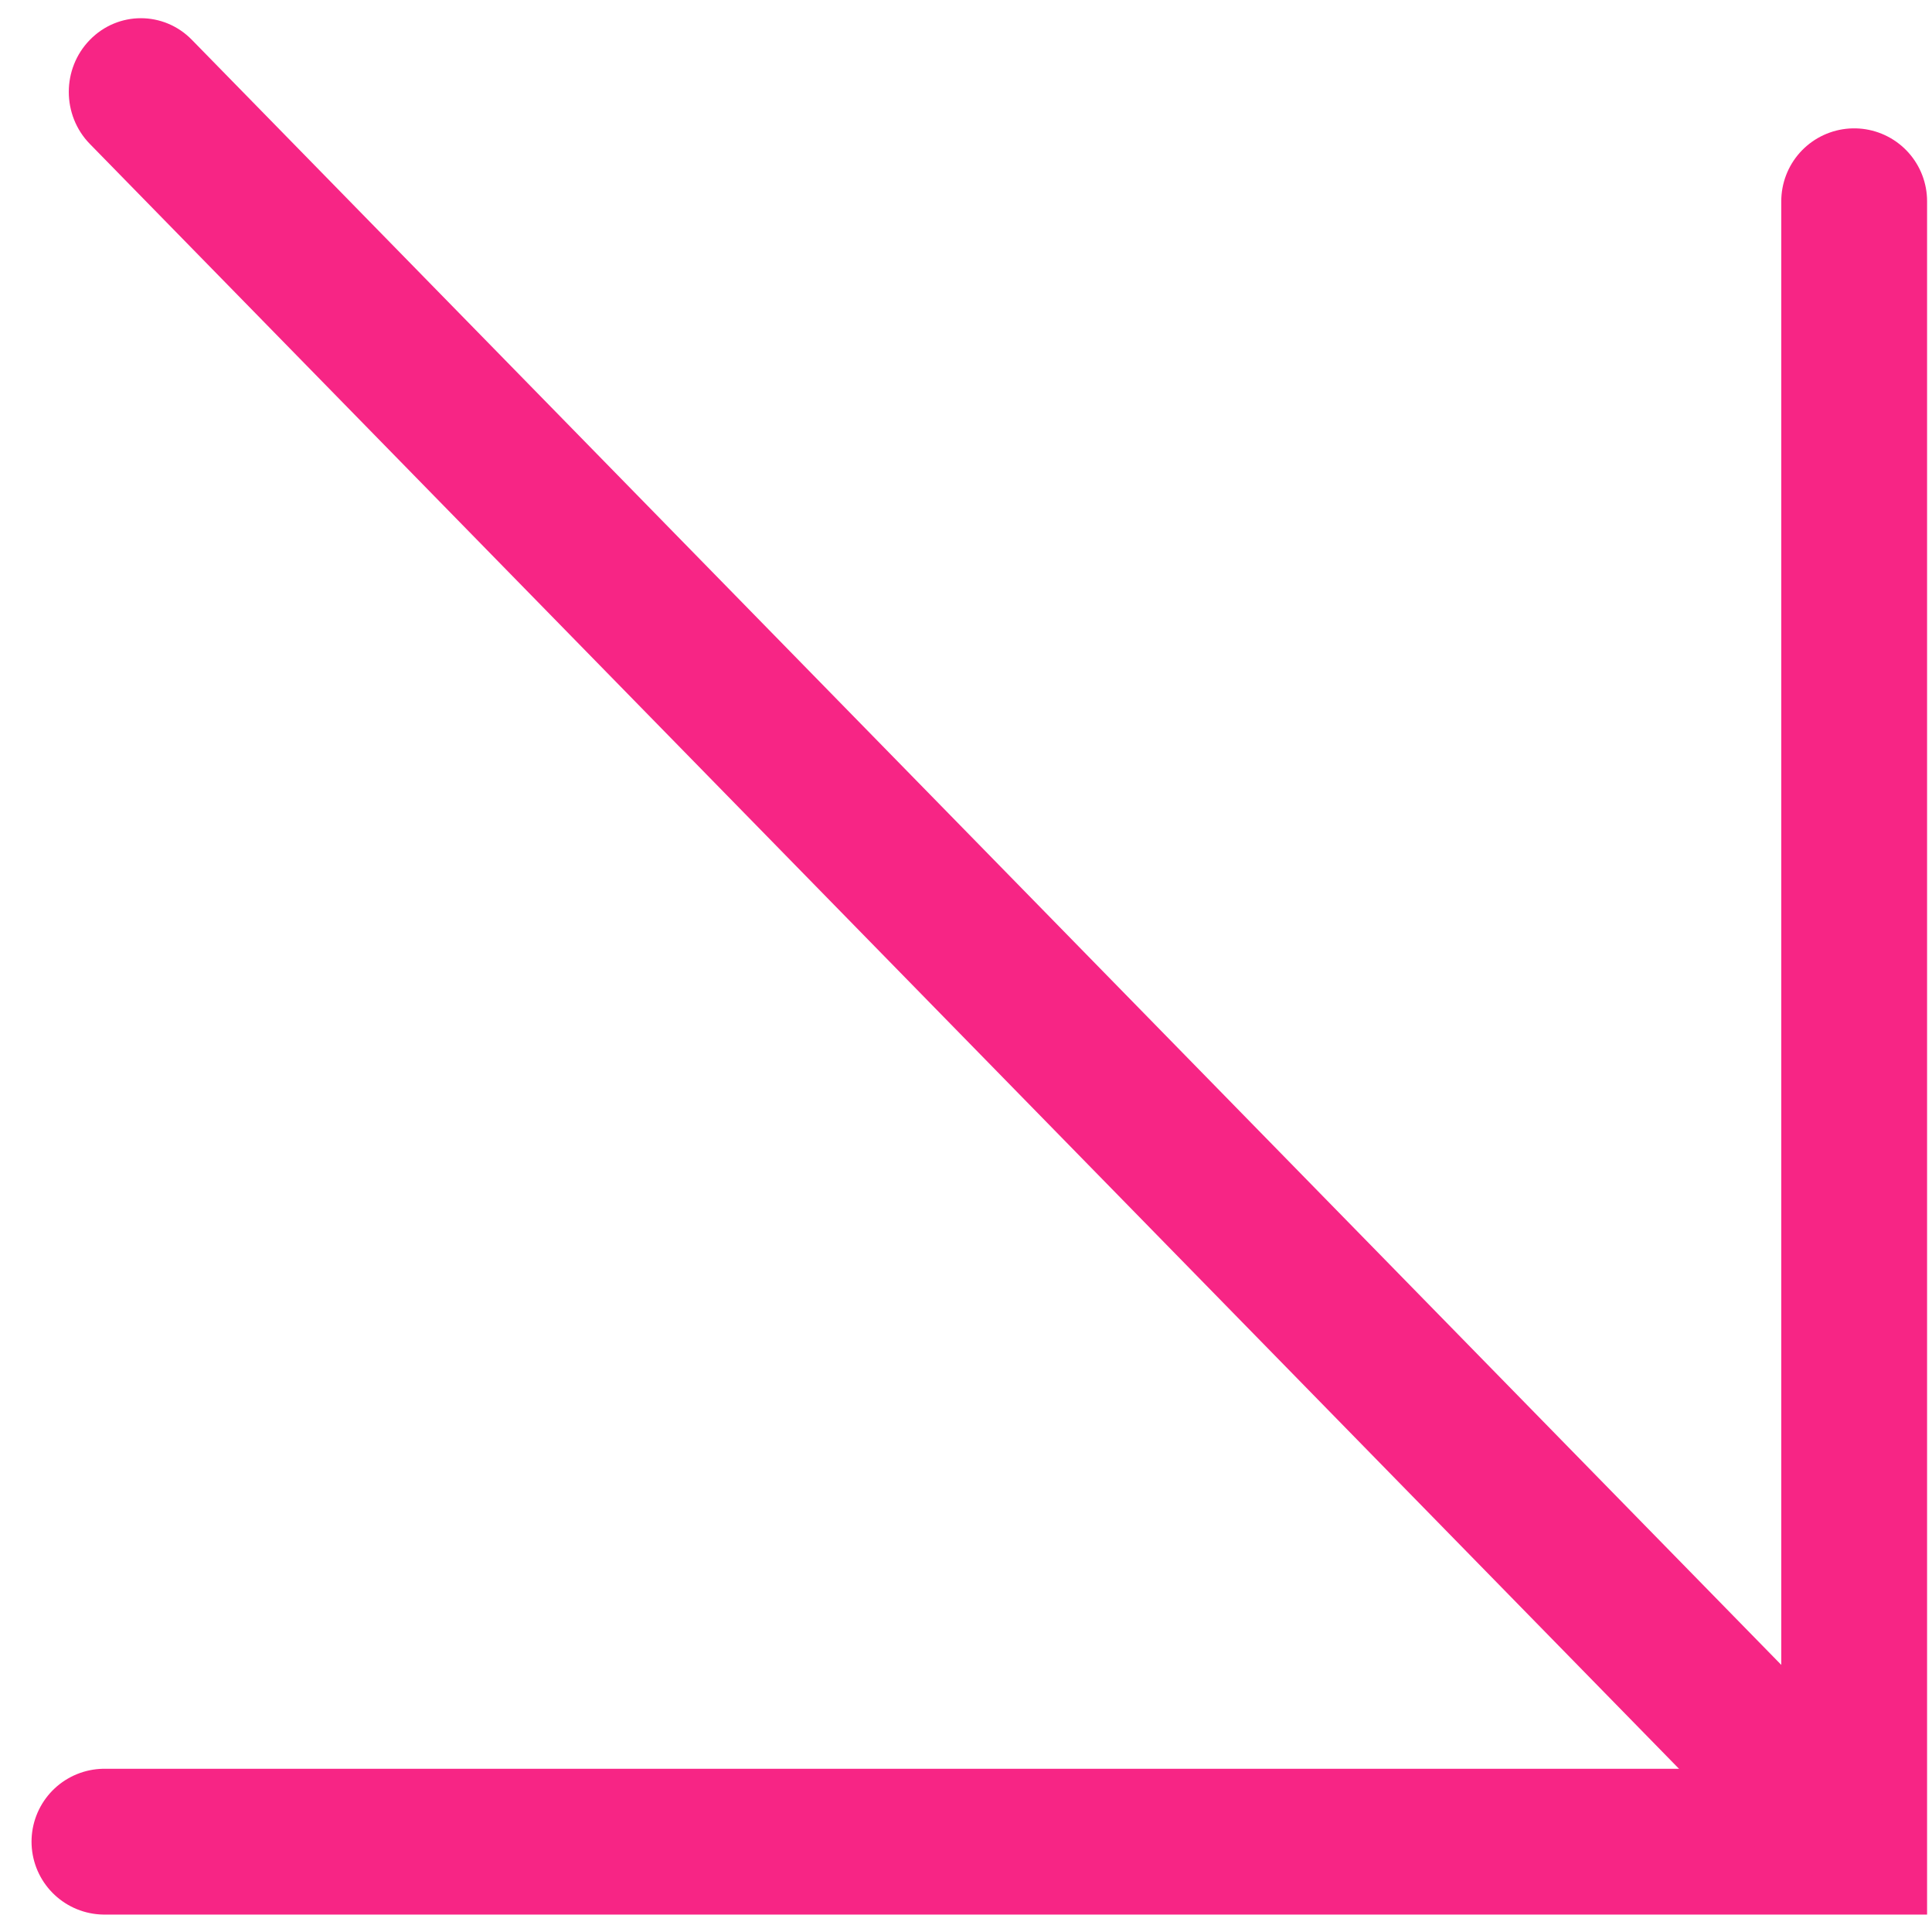
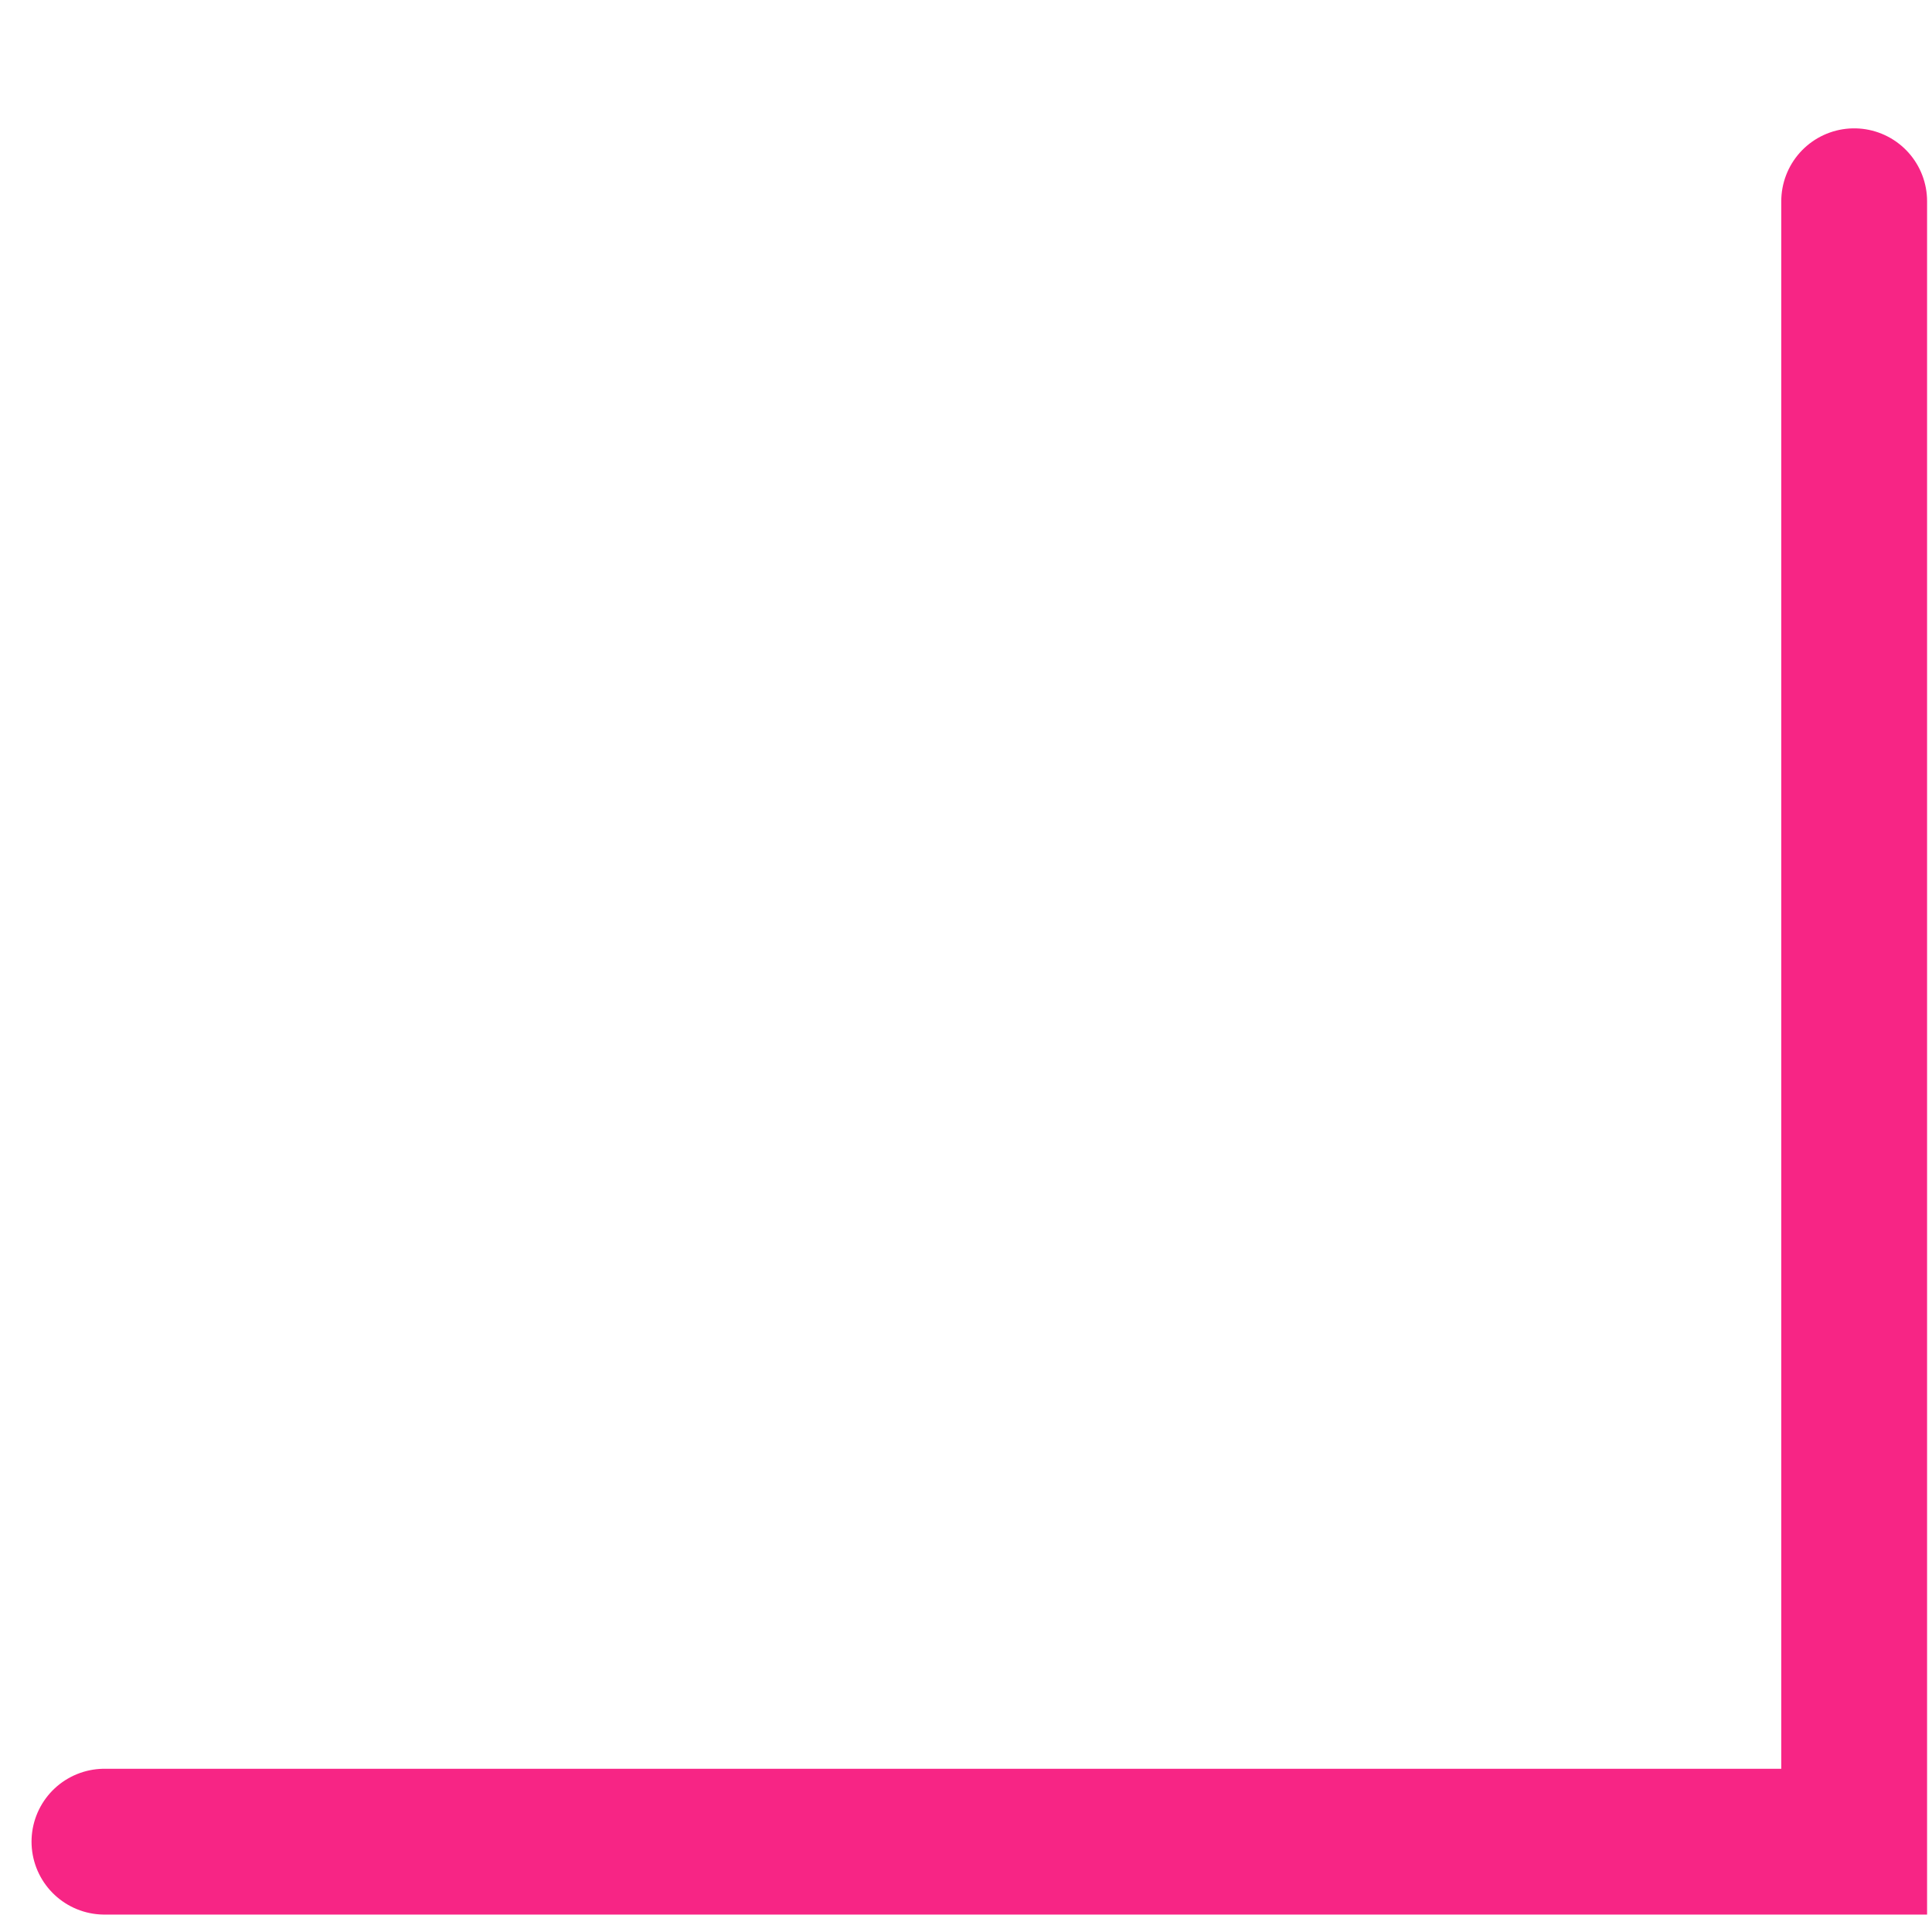
<svg xmlns="http://www.w3.org/2000/svg" width="53" height="53" viewBox="0 0 53 53" fill="none">
  <path d="M2.865 50.522H50.865V5.521" stroke="#F72585" stroke-width="4" stroke-linecap="round" />
-   <path d="M5.263 1.092C4.491 0.302 3.239 0.302 2.467 1.092C1.694 1.881 1.694 3.162 2.467 3.951L5.263 1.092ZM52.111 48.991L5.263 1.092L2.467 3.951L49.314 51.85L52.111 48.991Z" fill="#F72585" />
</svg>